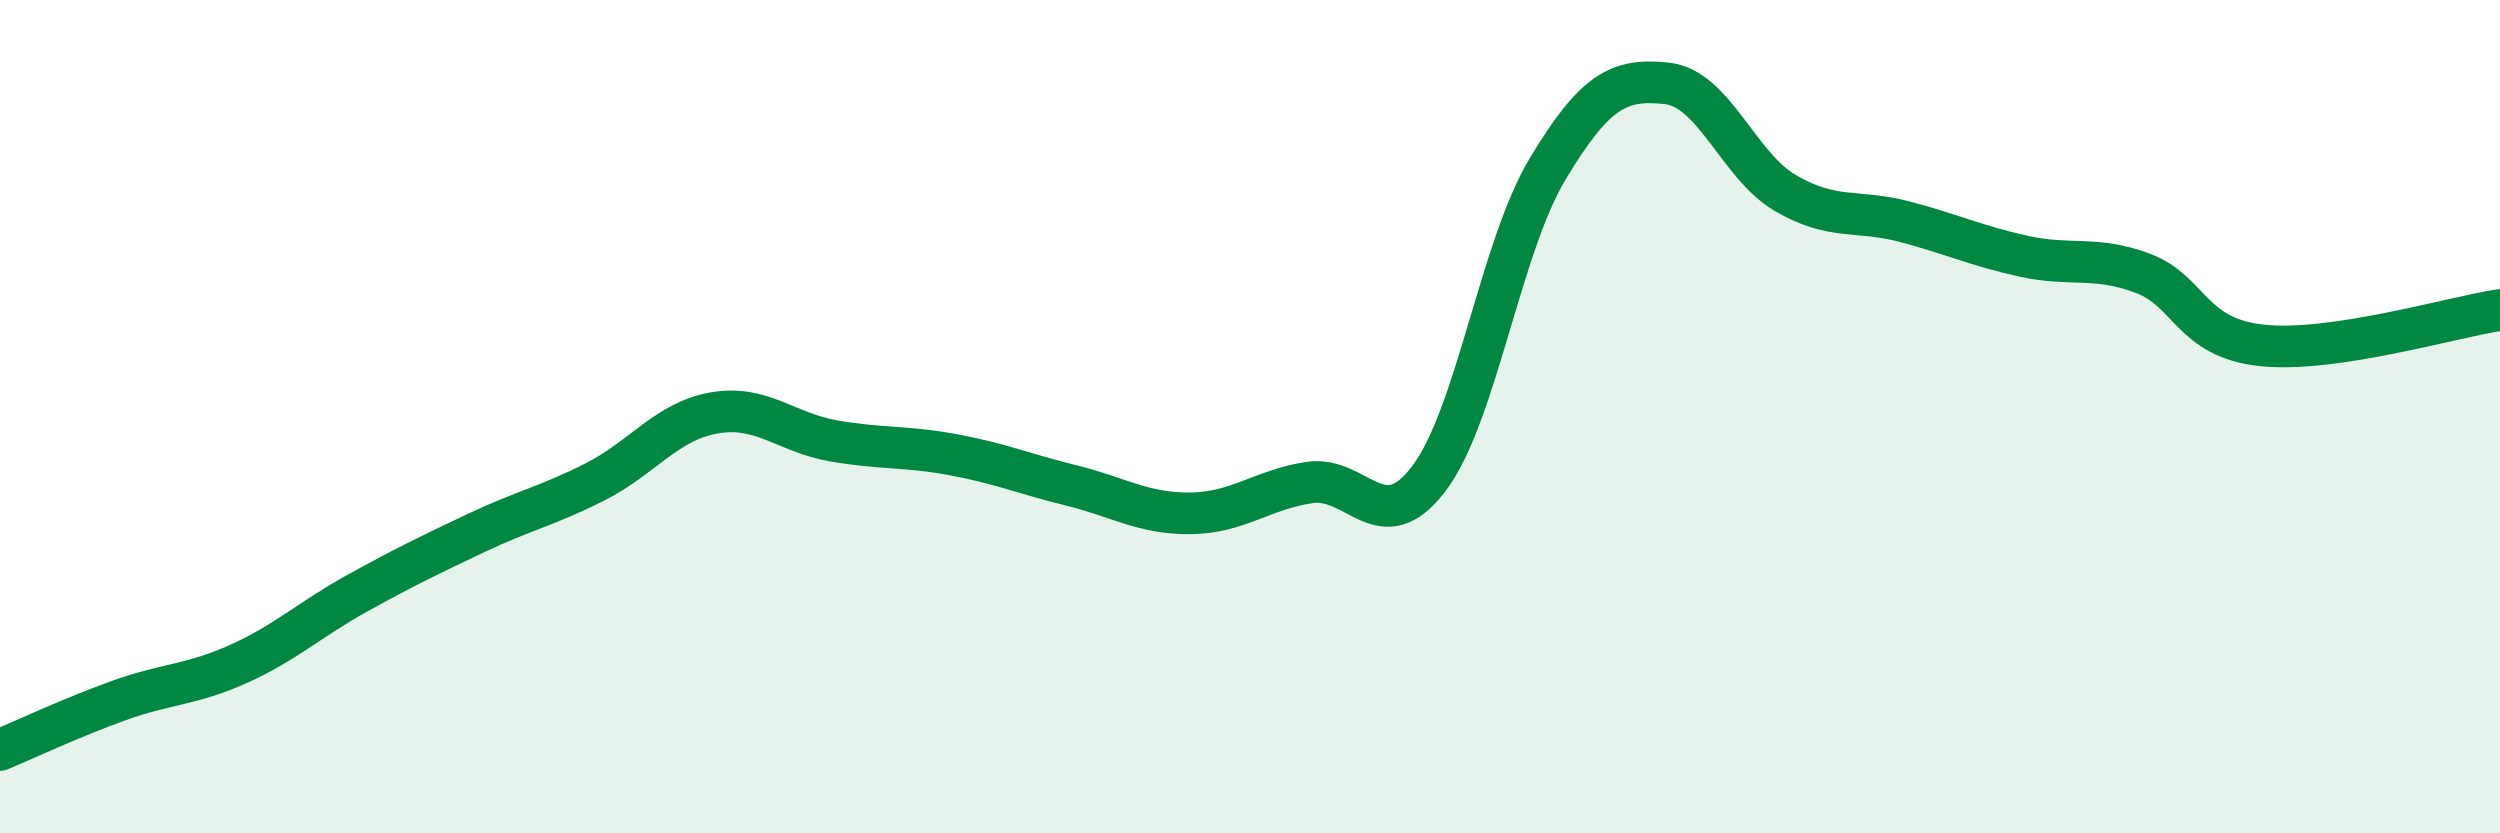
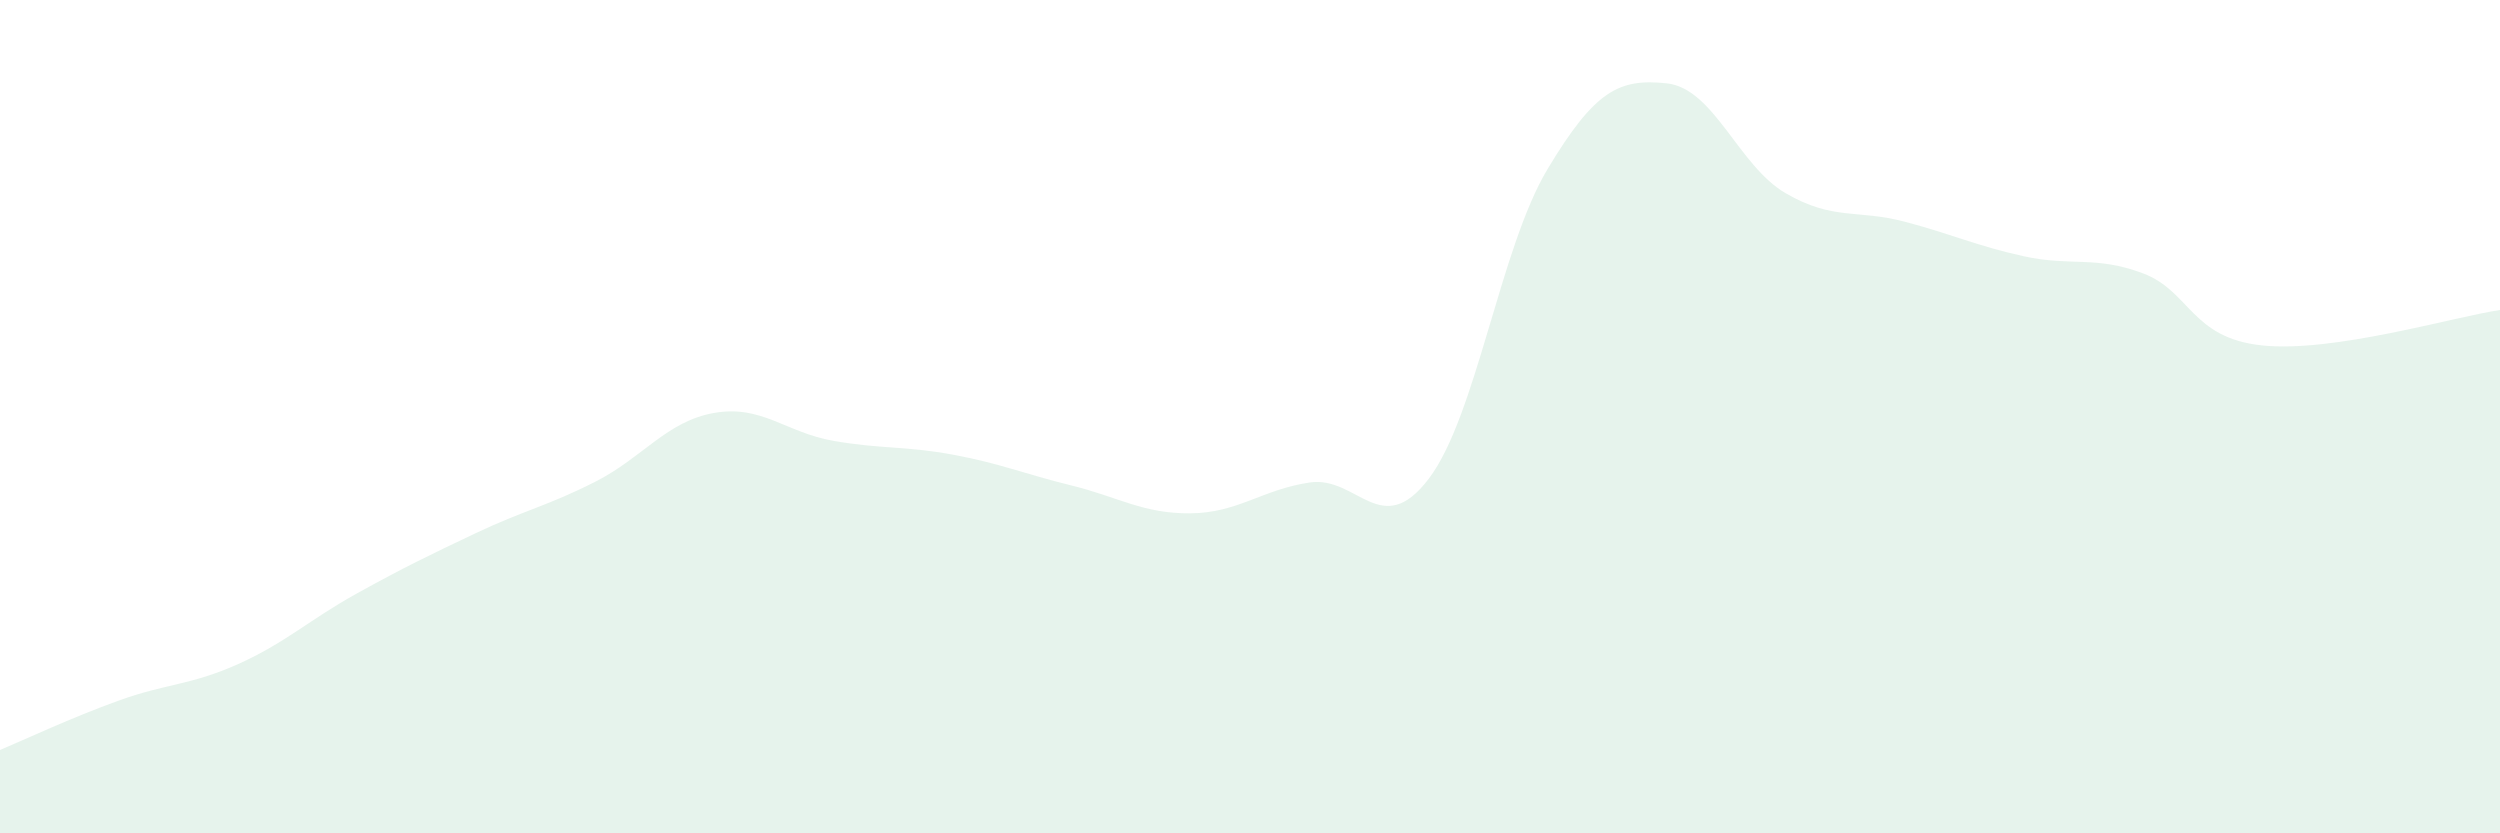
<svg xmlns="http://www.w3.org/2000/svg" width="60" height="20" viewBox="0 0 60 20">
  <path d="M 0,18 C 0.57,17.76 1.72,17.22 2.86,16.81 C 4,16.4 4.57,16.45 5.71,15.94 C 6.85,15.43 7.43,14.87 8.57,14.24 C 9.71,13.61 10.29,13.33 11.43,12.79 C 12.57,12.25 13.15,12.14 14.29,11.56 C 15.43,10.98 16,10.11 17.14,9.91 C 18.28,9.71 18.86,10.38 20,10.58 C 21.14,10.78 21.72,10.7 22.86,10.91 C 24,11.12 24.57,11.37 25.71,11.65 C 26.85,11.93 27.43,12.33 28.57,12.32 C 29.71,12.31 30.29,11.75 31.43,11.58 C 32.57,11.41 33.15,12.99 34.29,11.49 C 35.43,9.99 36,5.96 37.14,4.06 C 38.28,2.16 38.86,1.88 40,2 C 41.14,2.12 41.72,3.98 42.86,4.64 C 44,5.3 44.57,5.02 45.71,5.32 C 46.85,5.62 47.43,5.9 48.57,6.15 C 49.71,6.4 50.29,6.13 51.43,6.56 C 52.57,6.99 52.58,8.11 54.29,8.29 C 56,8.47 58.86,7.61 60,7.44L60 20L0 20Z" fill="#008740" opacity="0.1" stroke-linecap="round" stroke-linejoin="round" />
-   <path d="M 0,18 C 0.57,17.76 1.72,17.22 2.86,16.81 C 4,16.4 4.57,16.45 5.71,15.94 C 6.85,15.43 7.43,14.87 8.57,14.24 C 9.71,13.61 10.29,13.33 11.43,12.79 C 12.57,12.25 13.15,12.14 14.29,11.56 C 15.43,10.98 16,10.11 17.14,9.91 C 18.28,9.71 18.86,10.38 20,10.58 C 21.14,10.78 21.72,10.7 22.86,10.91 C 24,11.12 24.57,11.37 25.71,11.65 C 26.85,11.93 27.43,12.33 28.57,12.32 C 29.71,12.31 30.29,11.75 31.43,11.58 C 32.57,11.41 33.15,12.99 34.29,11.49 C 35.43,9.99 36,5.96 37.14,4.06 C 38.28,2.16 38.86,1.88 40,2 C 41.14,2.12 41.72,3.98 42.86,4.64 C 44,5.3 44.57,5.02 45.71,5.32 C 46.85,5.62 47.43,5.9 48.57,6.15 C 49.71,6.4 50.29,6.13 51.43,6.56 C 52.57,6.99 52.58,8.11 54.29,8.29 C 56,8.47 58.86,7.61 60,7.44" stroke="#008740" stroke-width="1" fill="none" stroke-linecap="round" stroke-linejoin="round" />
</svg>